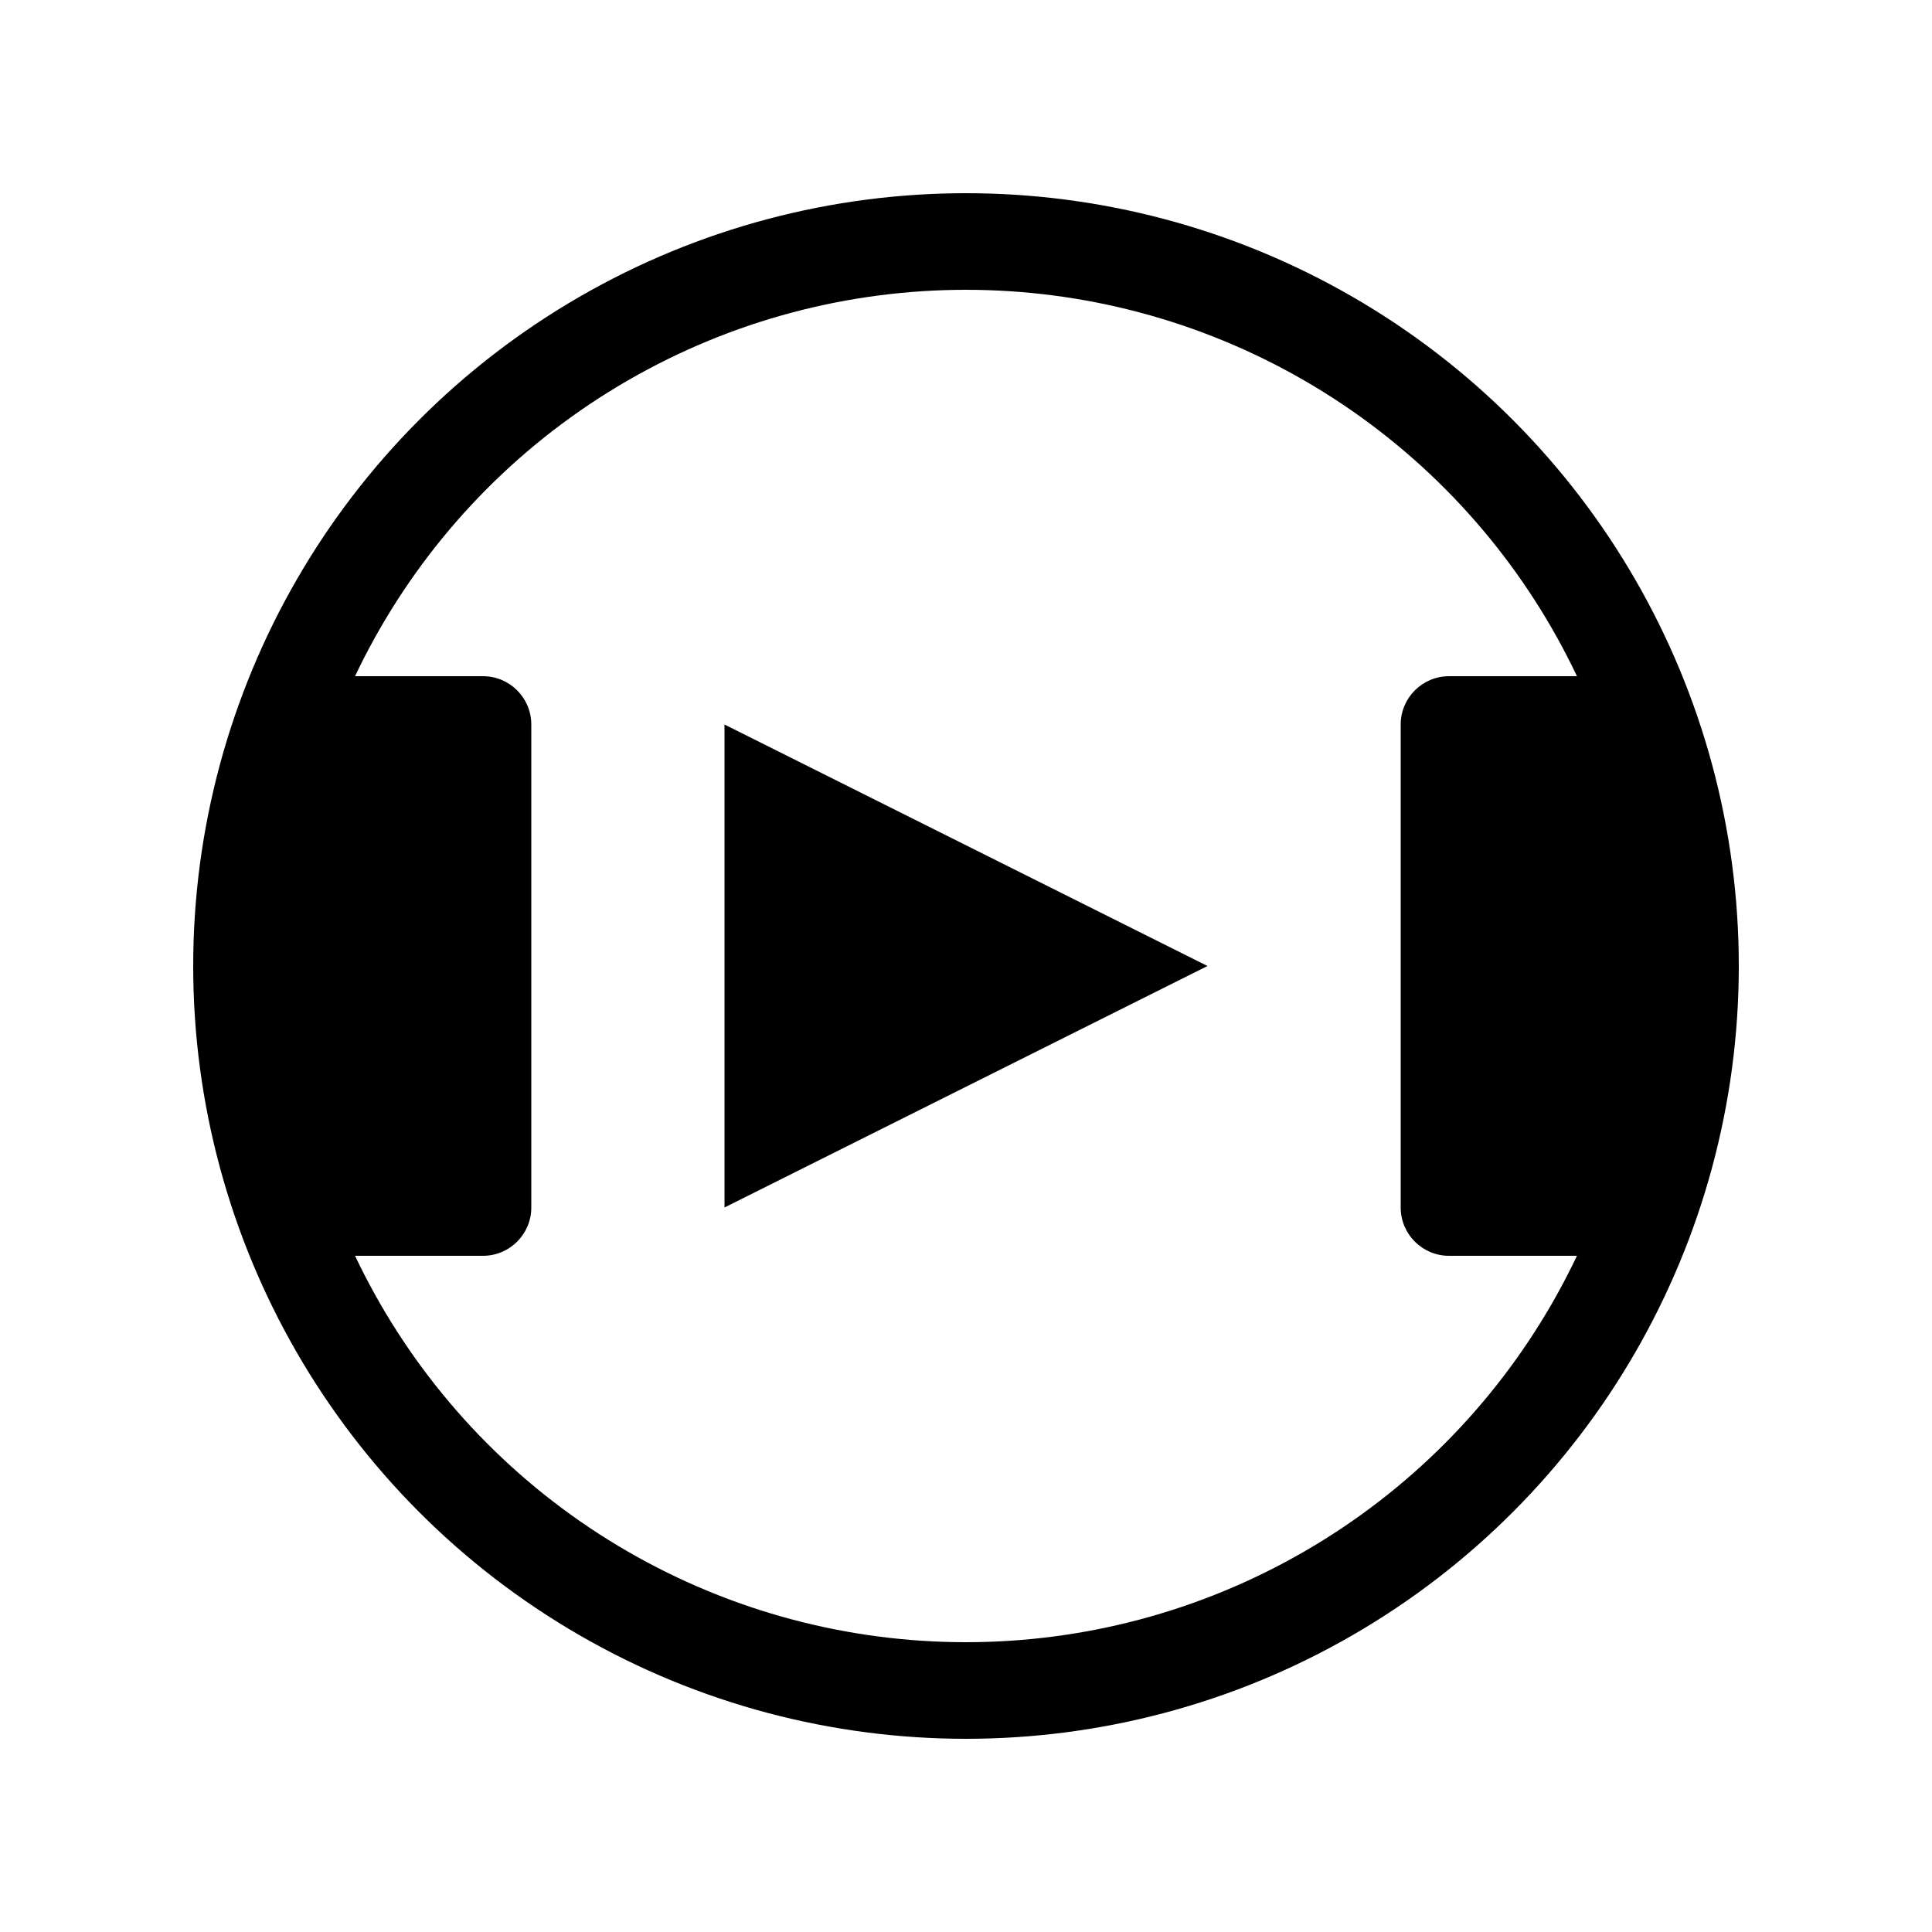
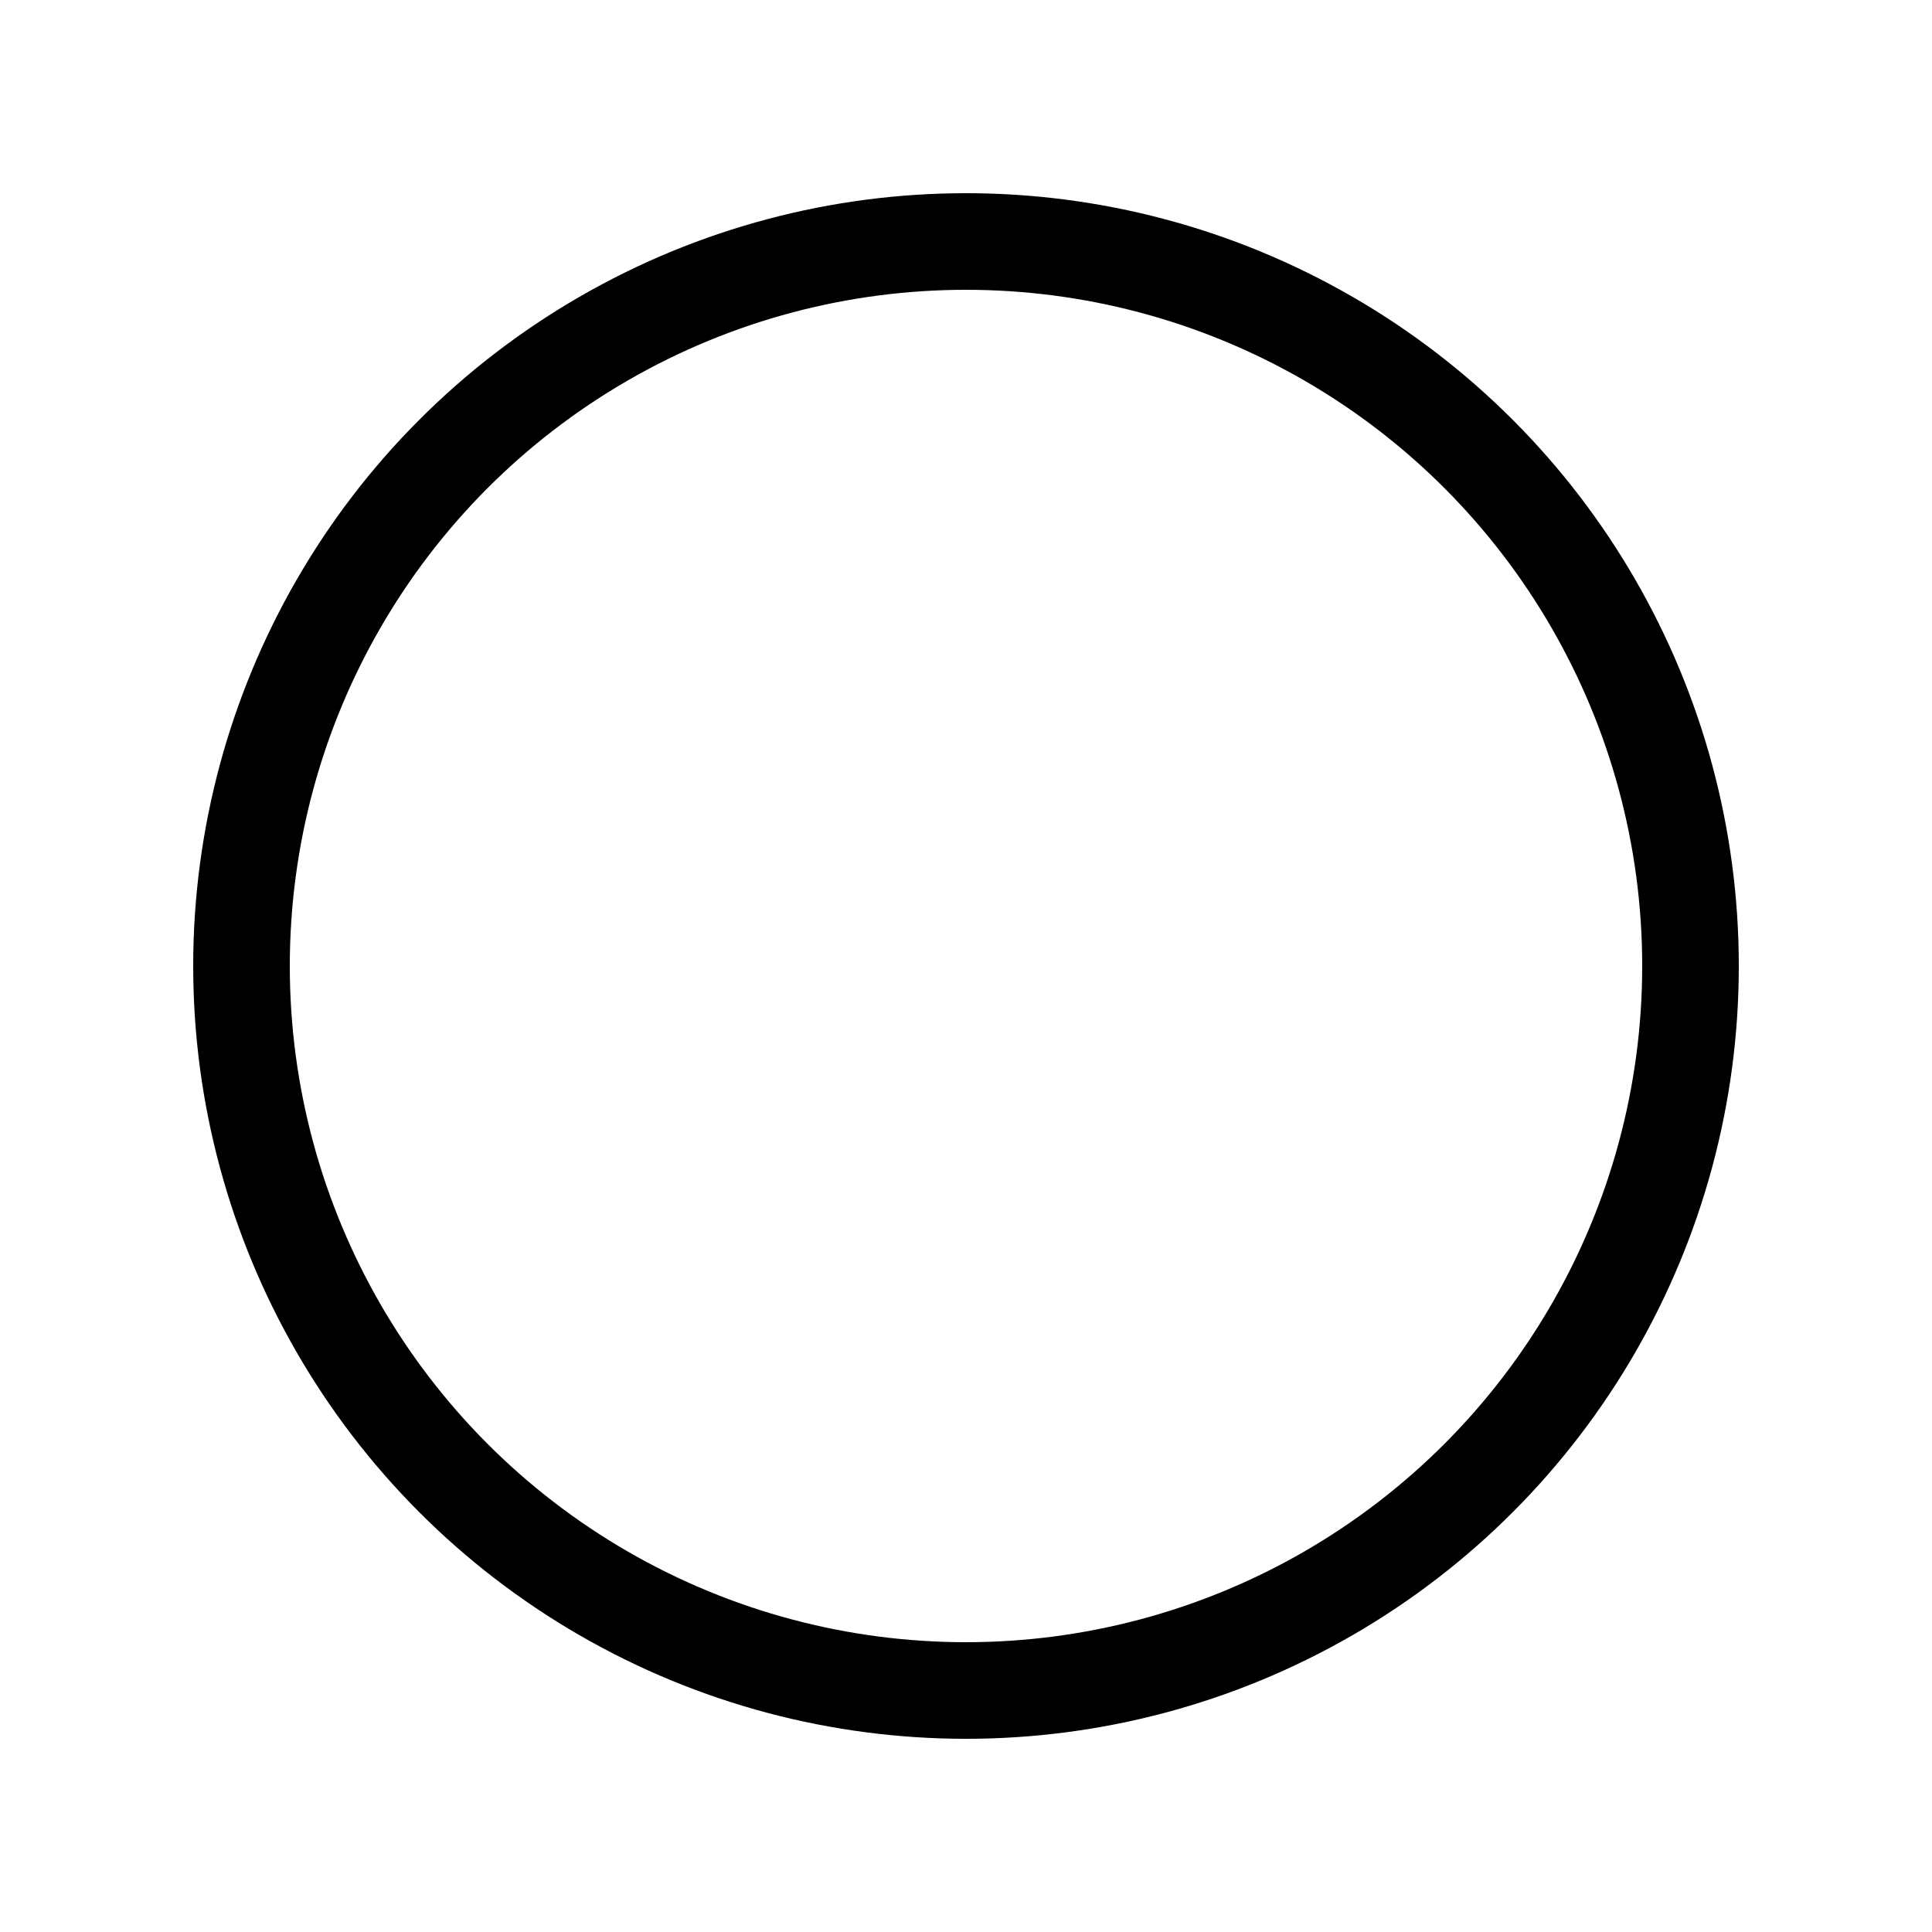
<svg xmlns="http://www.w3.org/2000/svg" width="40" height="40" viewBox="0 0 40 40" fill="none">
  <circle cx="20" cy="20" r="15" stroke="currentColor" stroke-width="2" fill="none" />
-   <path d="M15 15L25 20L15 25V15Z" fill="currentColor" />
-   <path d="M5 15C5 14.448 5.448 14 6 14H10C10.552 14 11 14.448 11 15V25C11 25.552 10.552 26 10 26H6C5.448 26 5 25.552 5 25V15Z" fill="currentColor" />
-   <path d="M29 15C29 14.448 29.448 14 30 14H34C34.552 14 35 14.448 35 15V25C35 25.552 34.552 26 34 26H30C29.448 26 29 25.552 29 25V15Z" fill="currentColor" />
</svg>